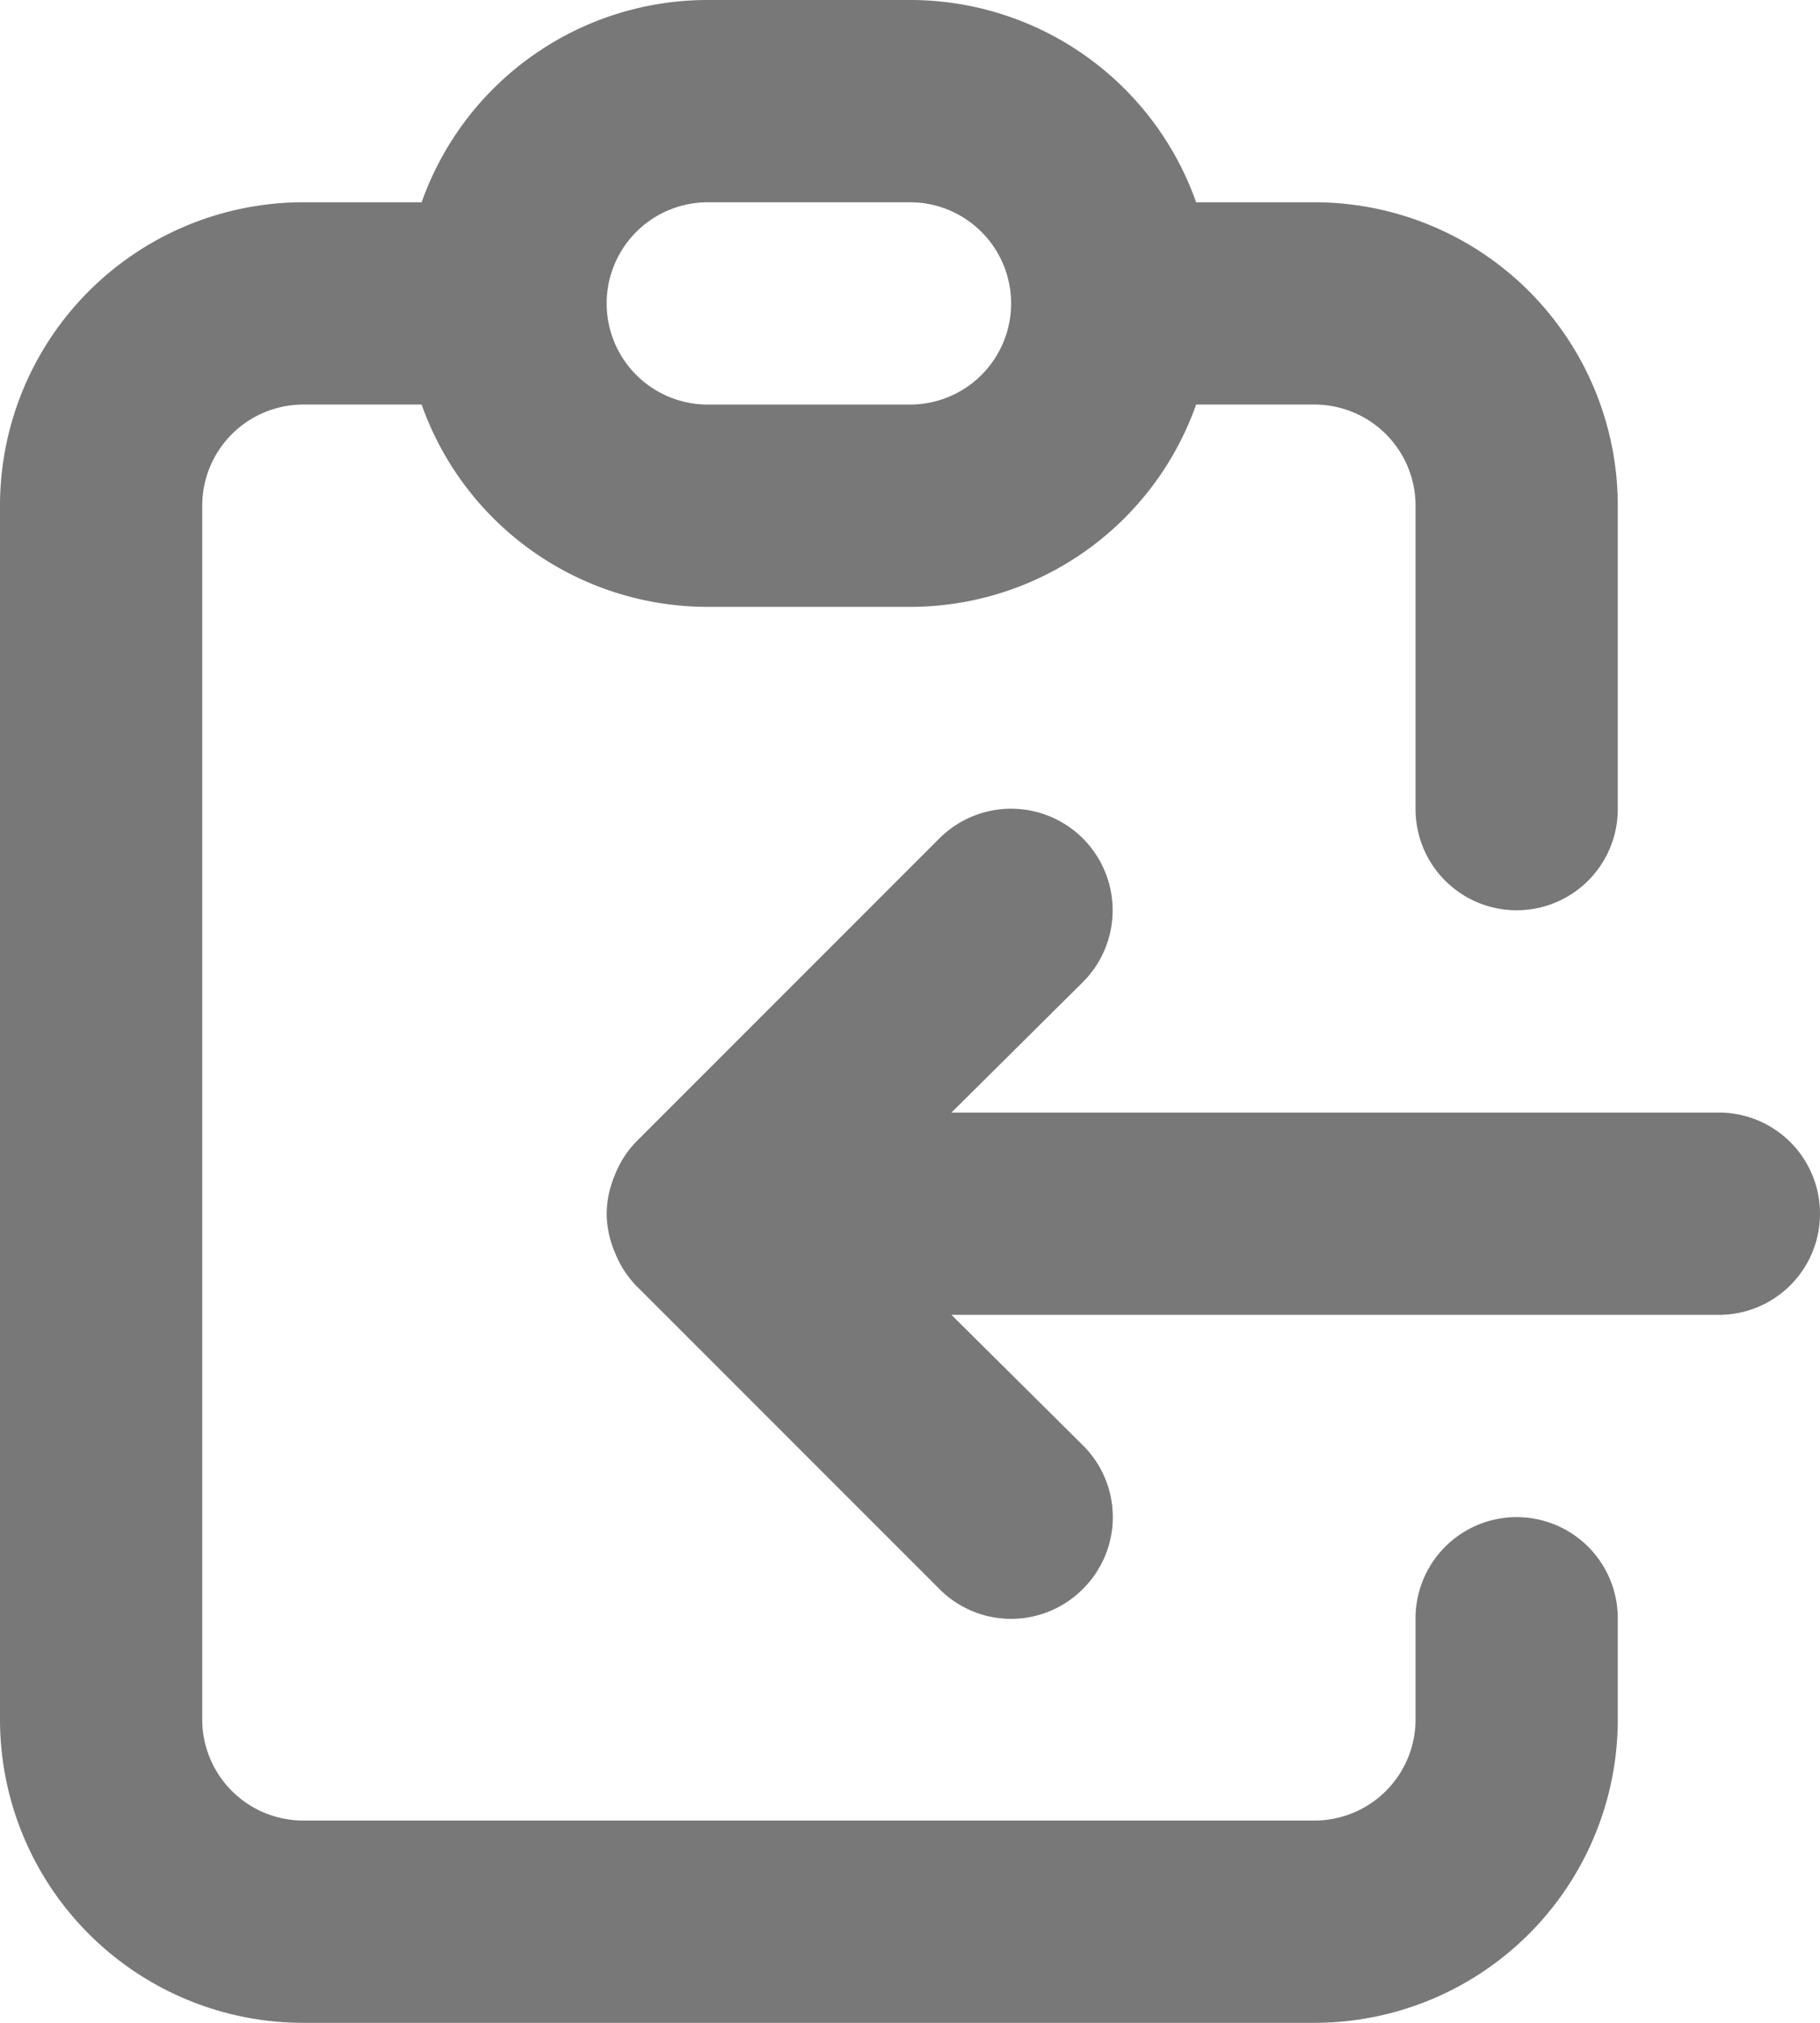
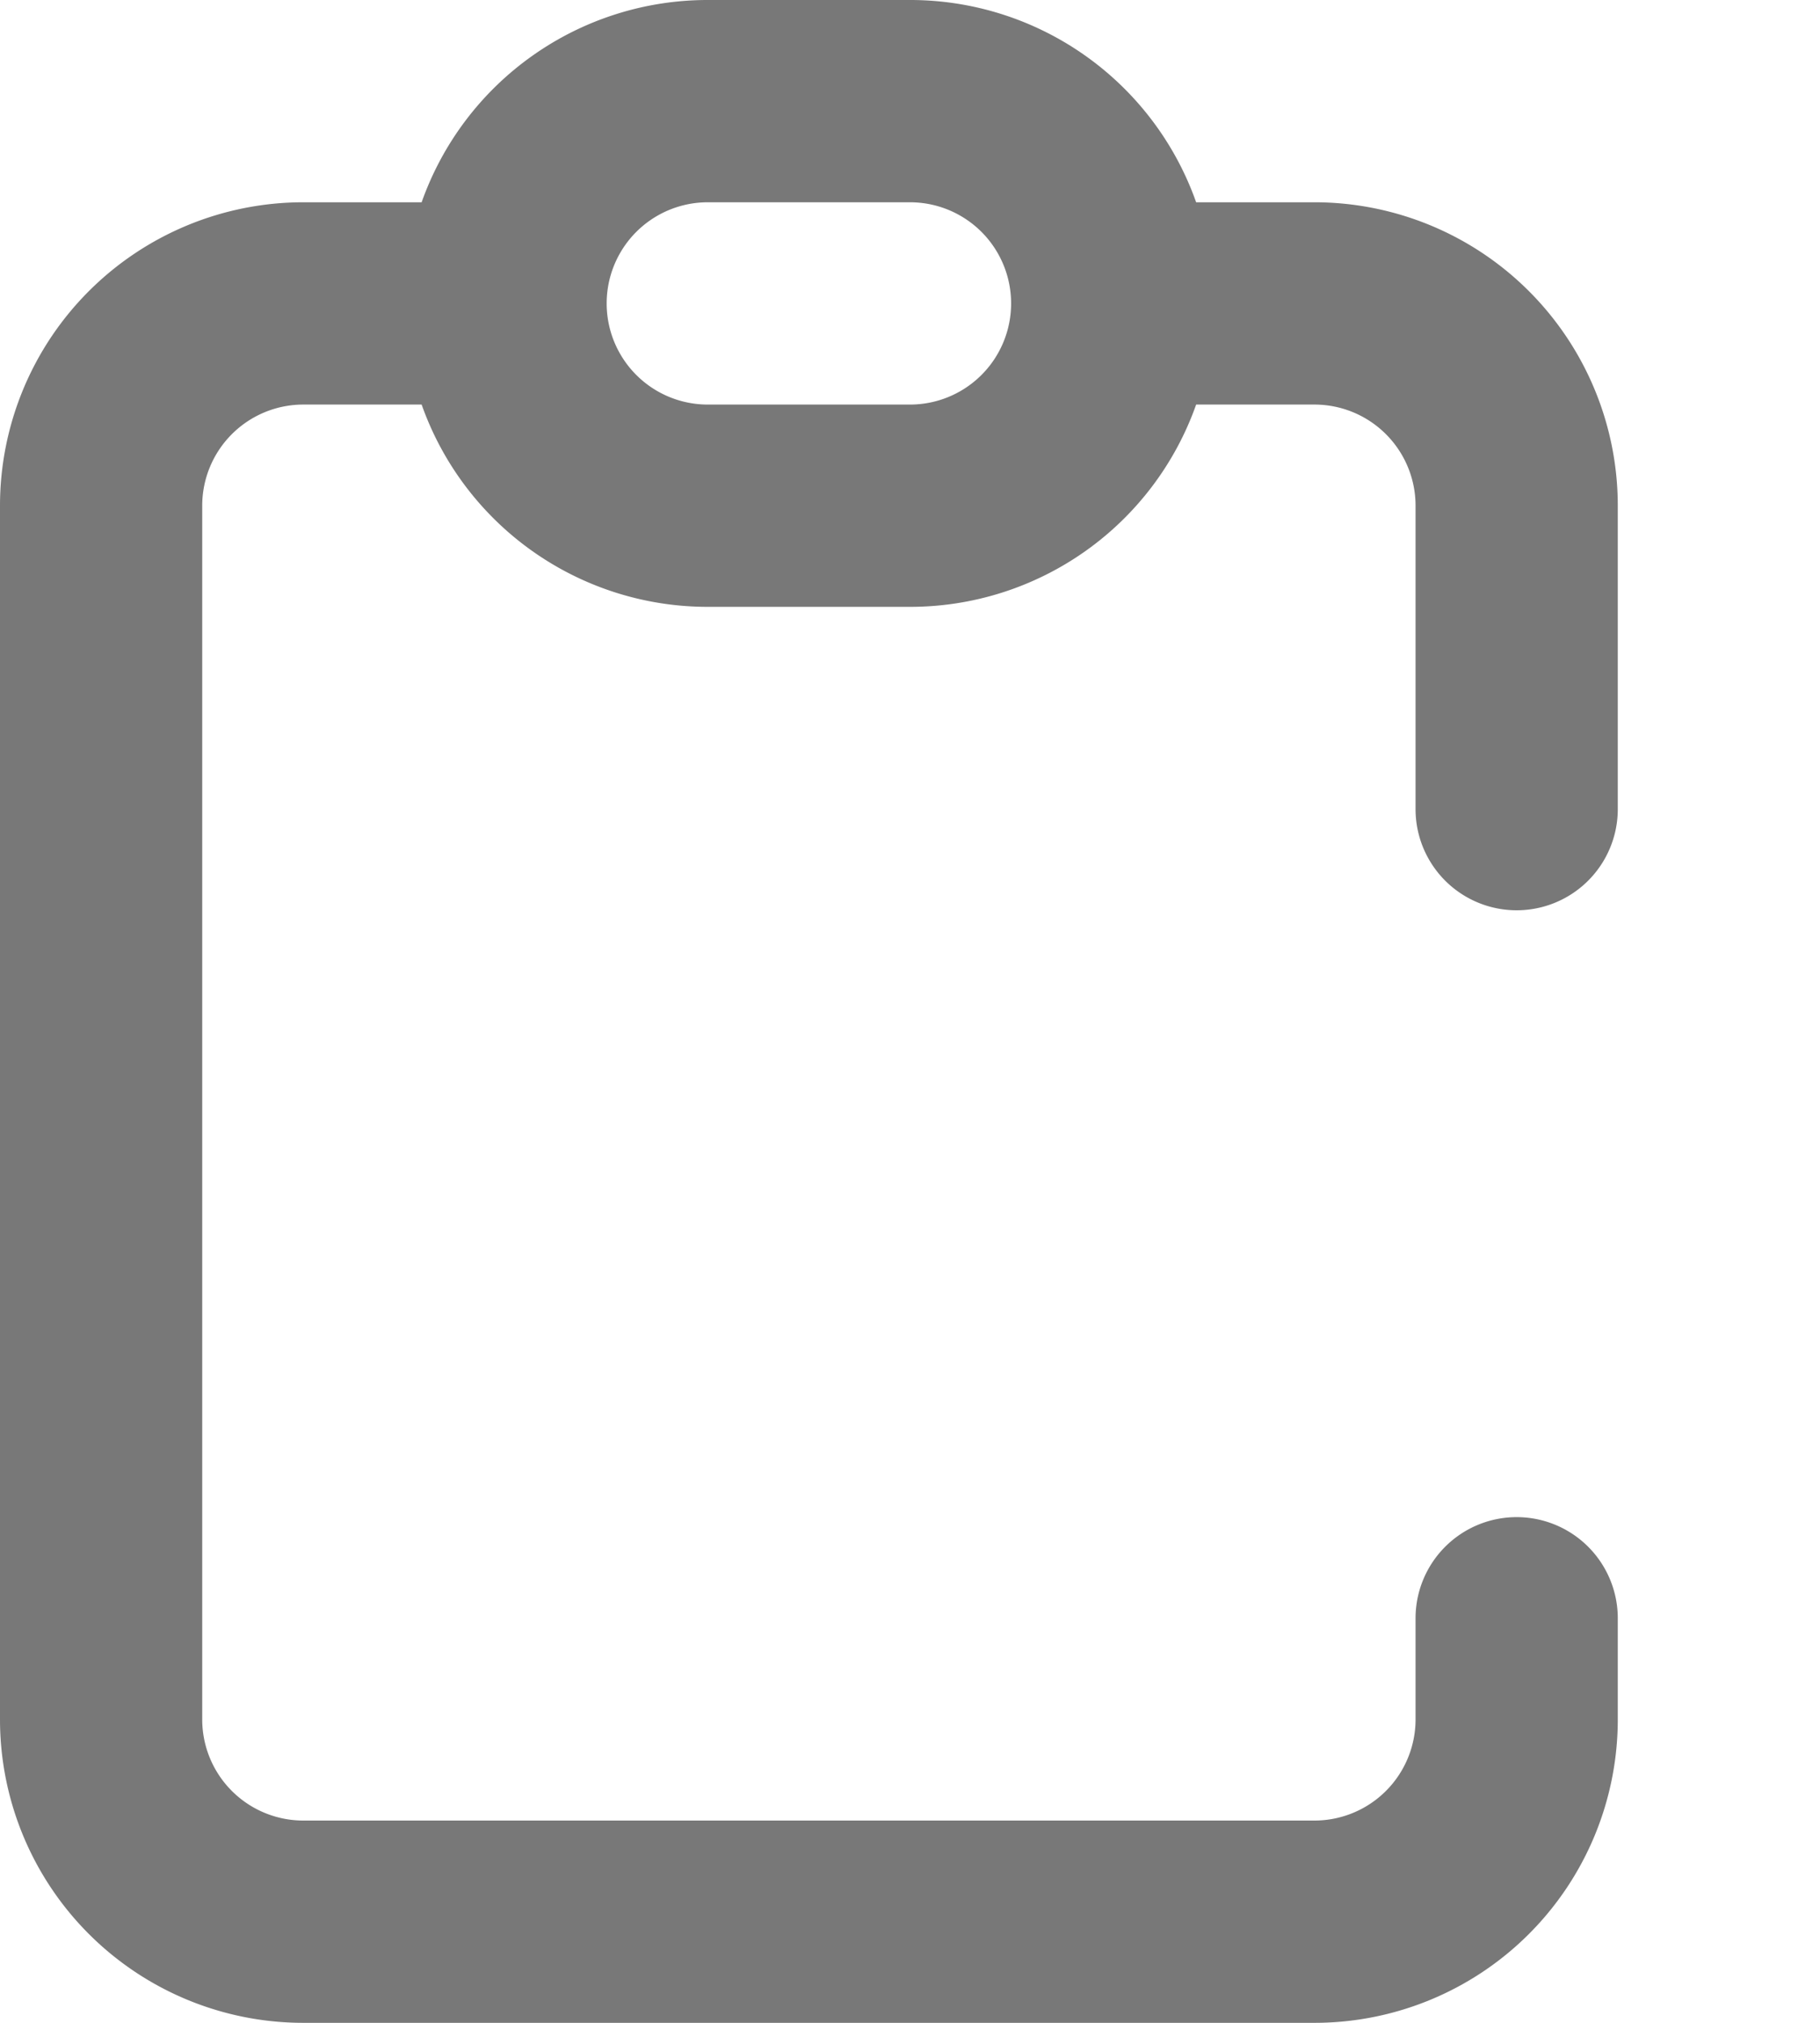
<svg xmlns="http://www.w3.org/2000/svg" viewBox="0 0 18 20">
  <defs>
    <style>.a{fill:#787878}</style>
  </defs>
  <path class="a" d="M15 15a1 1 0 00-1 1v1a1 1 0 01-1 1H3a1 1 0 01-1-1V5a1 1 0 011-1h1.17A3 3 0 007 6h2a3 3 0 002.83-2H13a1 1 0 011 1v3a1 1 0 002 0V5a3 3 0 00-3-3h-1.17A3 3 0 009 0H7a3 3 0 00-2.83 2H3a3 3 0 00-3 3v12a3 3 0 003 3h10a3 3 0 003-3v-1a1 1 0 00-1-1zM7 2h2a1 1 0 010 2H7a1 1 0 010-2z" />
-   <path class="a" d="M17 11H9.41l1.3-1.29a1 1 0 00-1.42-1.42l-3 3a1 1 0 00-.21.33A1 1 0 006 12a1 1 0 00.08.38 1 1 0 00.21.33l3 3a1 1 0 001.42 0 1 1 0 000-1.42L9.41 13H17a1 1 0 000-2z" />
</svg>